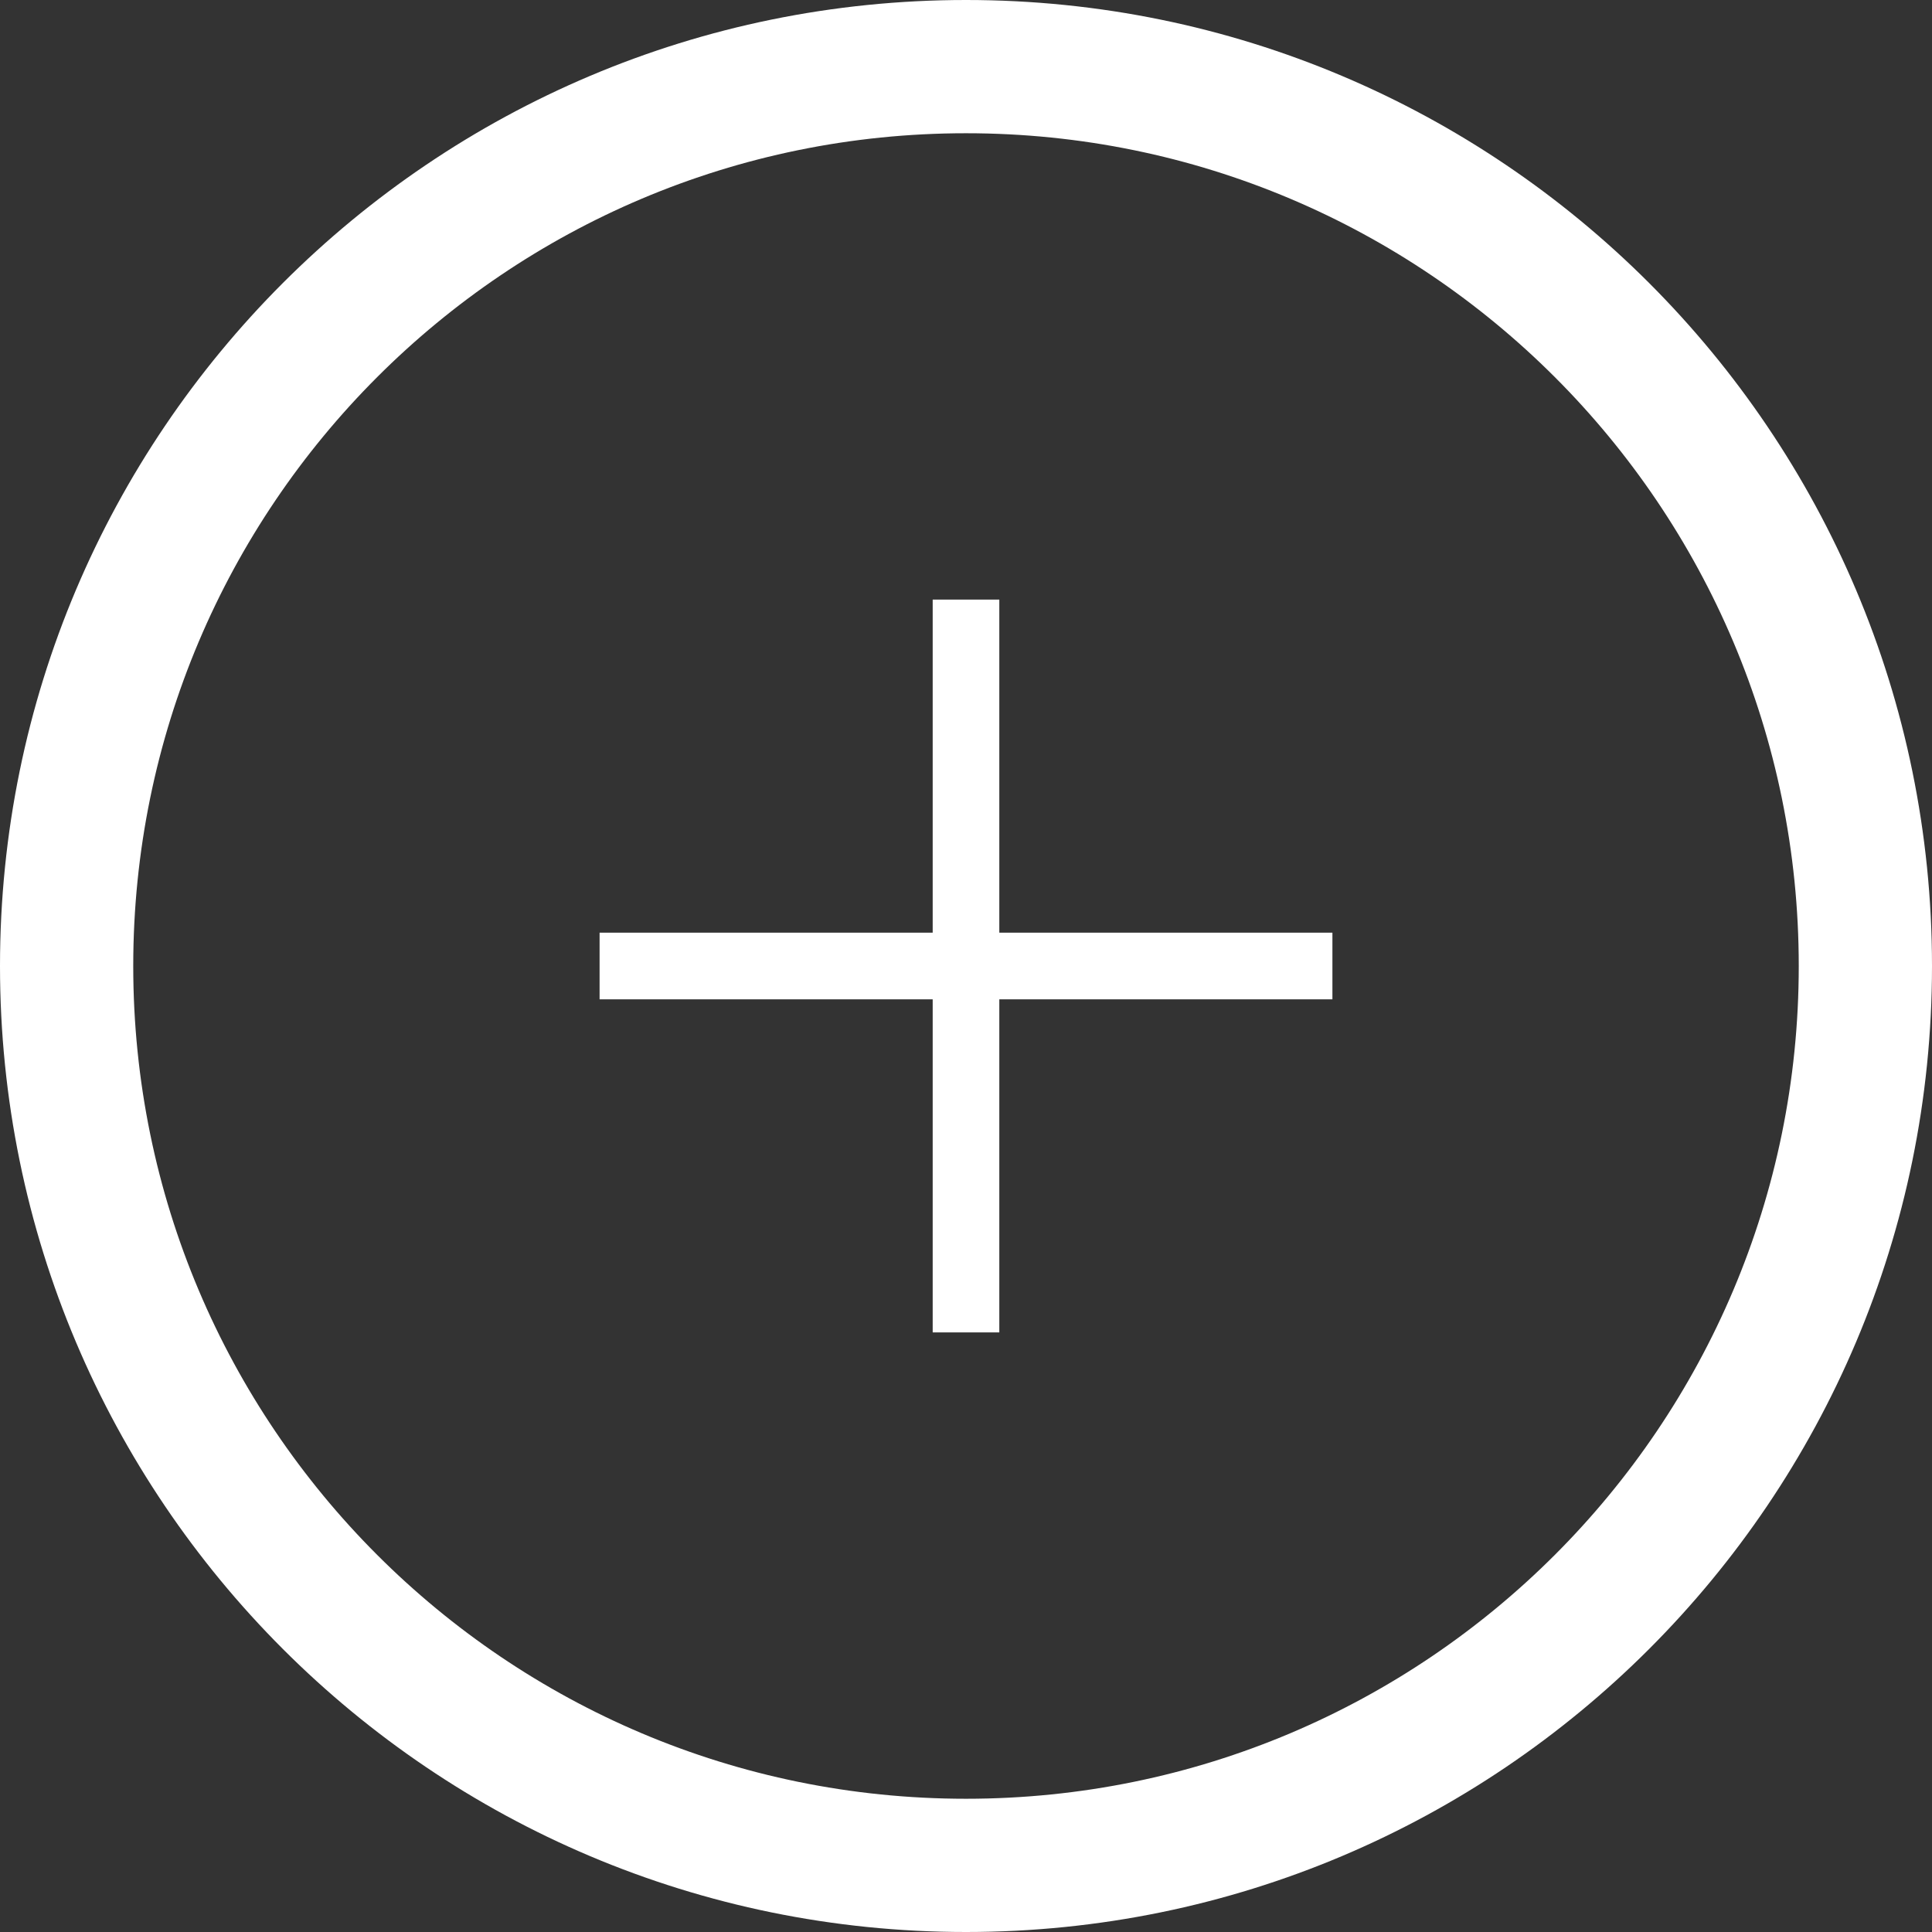
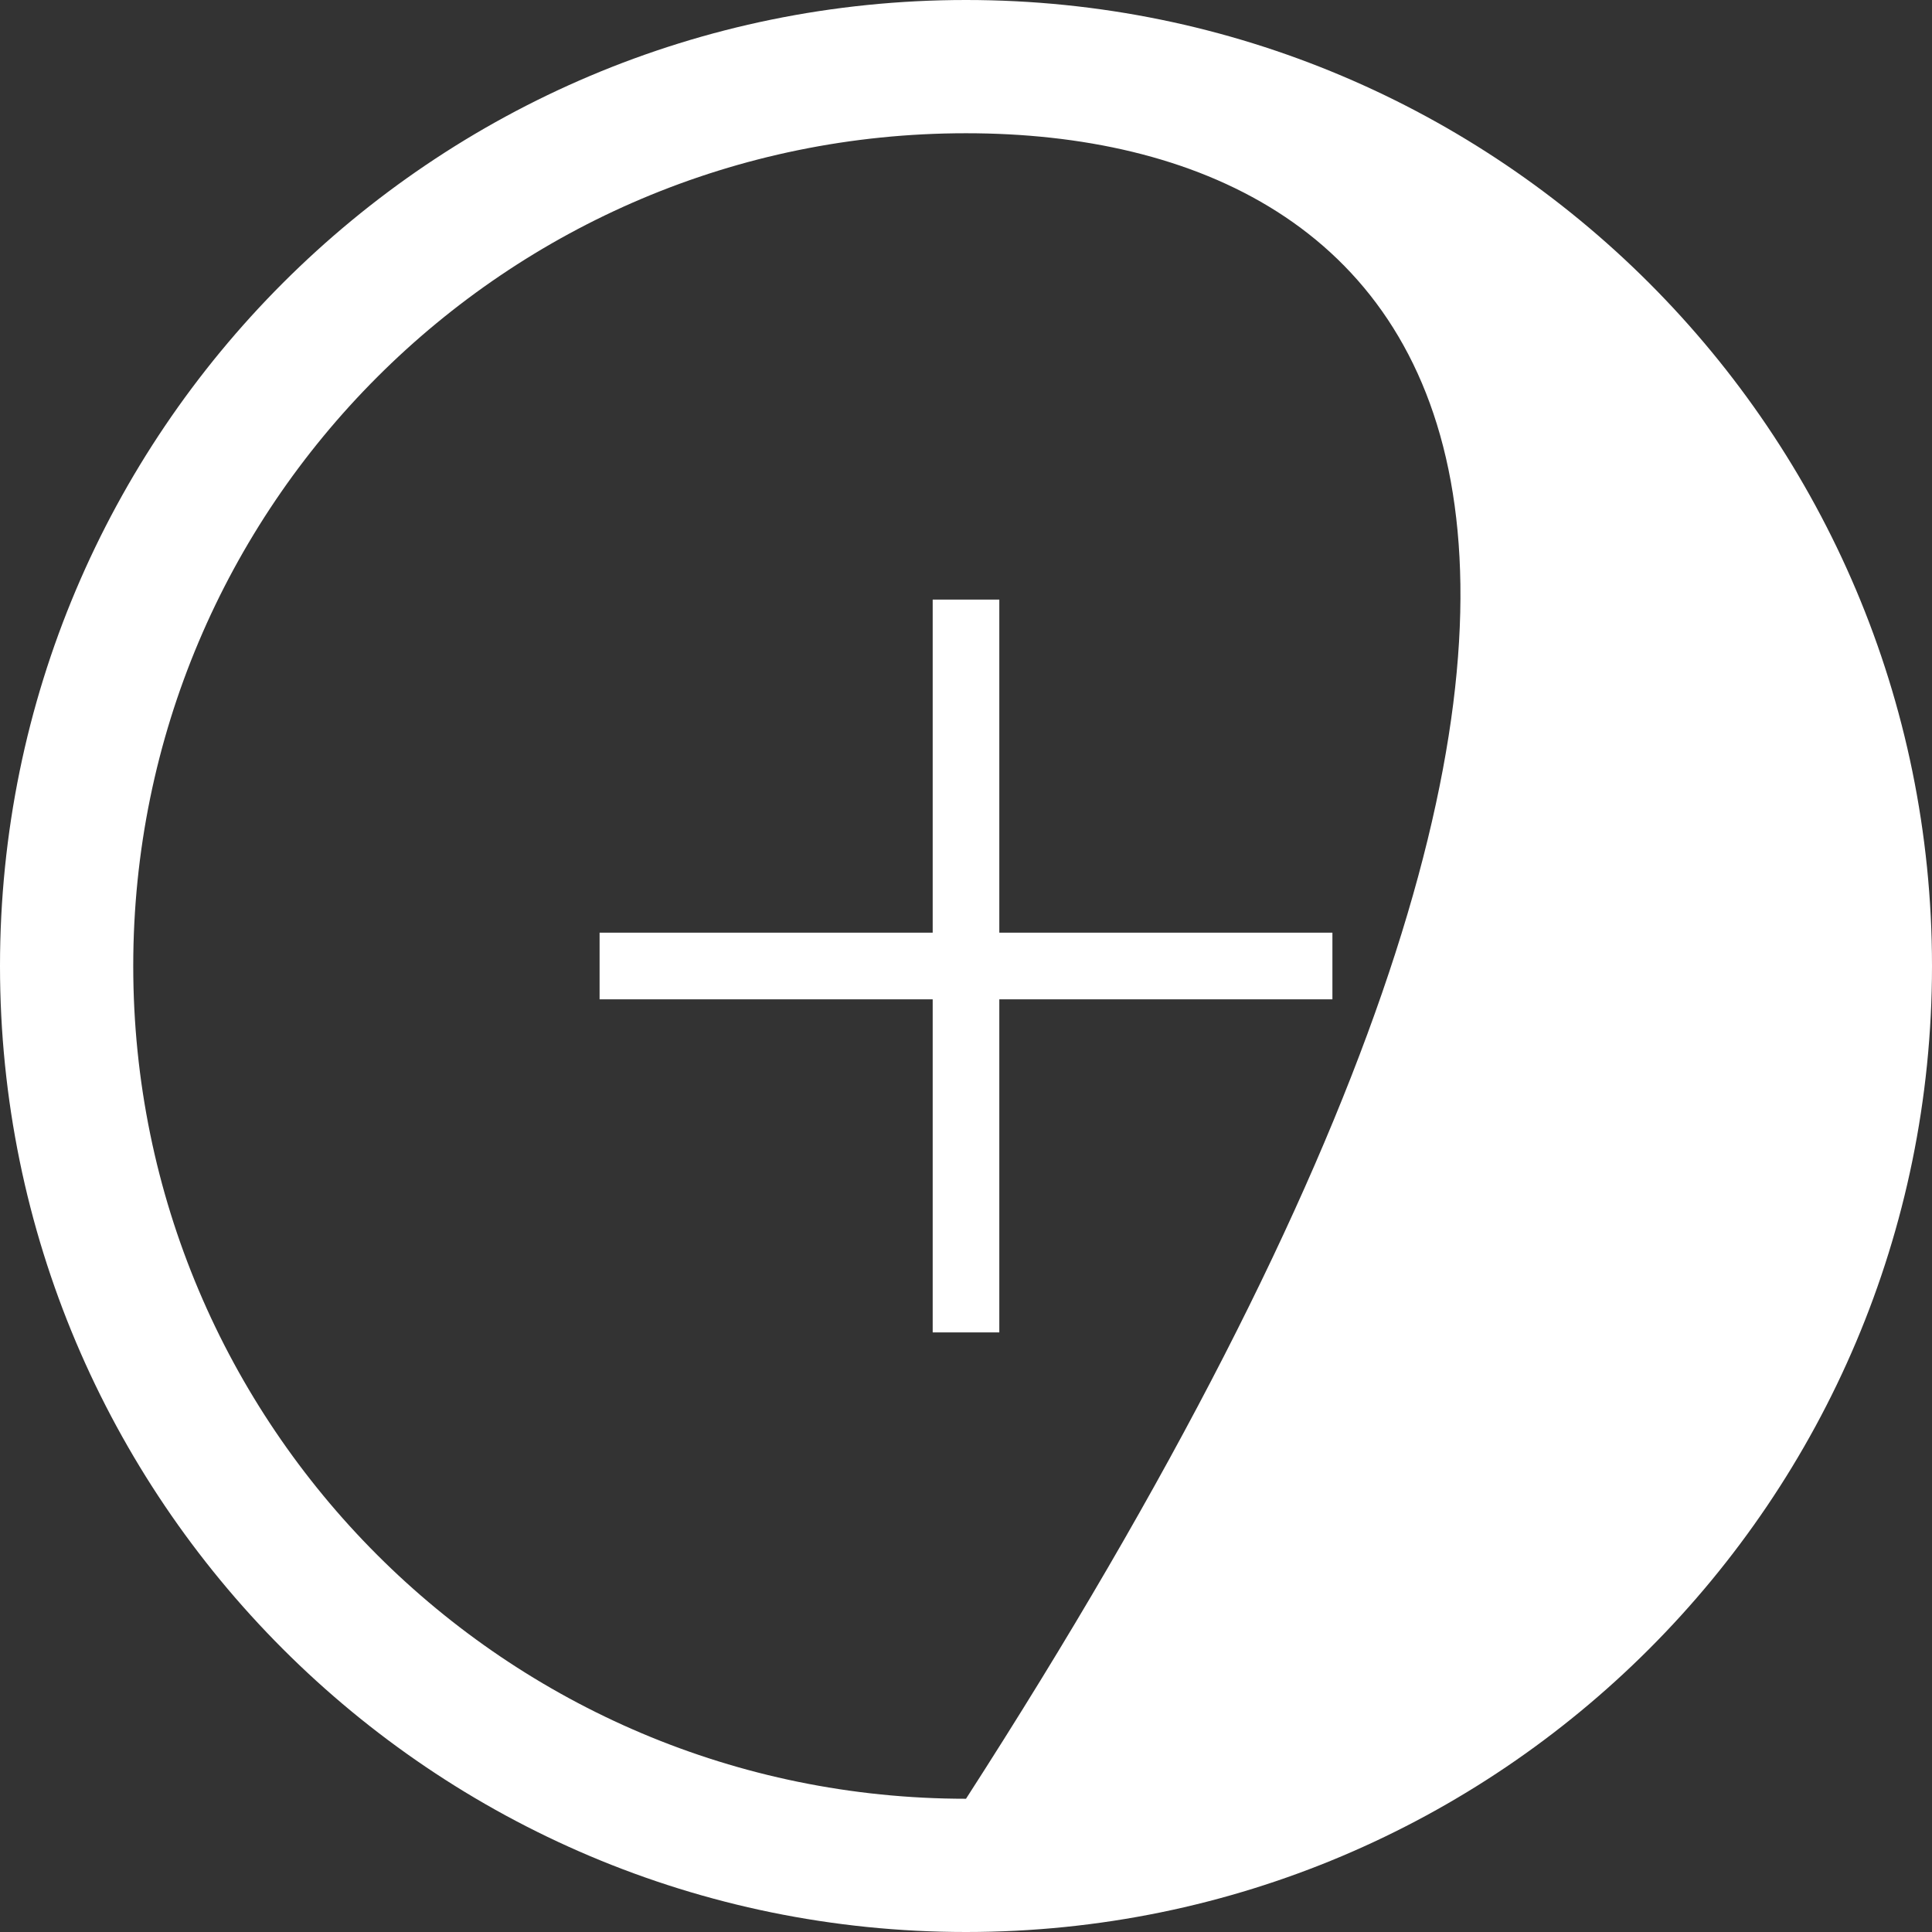
<svg xmlns="http://www.w3.org/2000/svg" width="29" height="29" viewBox="0 0 29 29">
  <rect x="0" y="0" width="29" height="29" fill="#333333" stroke="none" />
-   <path fill="#FFF" d="M14.5,2 C7.596,2 2,7.596 2,14.5 C2,21.404 7.596,27 14.5,27 C21.404,27 27,21.404 27,14.5 C27,7.596 21.404,2 14.5,2 Z M14.5,0 C22.508,-1.47106941e-15 29,6.492 29,14.5 C29,22.508 22.508,29 14.5,29 C6.492,29 9.80712939e-16,22.508 0,14.5 C-9.80712939e-16,6.492 6.492,1.47106941e-15 14.5,0 Z M9,15 L9,14 L20,14 L20,15 L9,15 Z M14,9 L15,9 L15,20 L14,20 L14,9 Z" />
+   <path fill="#FFF" d="M14.5,2 C7.596,2 2,7.596 2,14.5 C2,21.404 7.596,27 14.5,27 C27,7.596 21.404,2 14.5,2 Z M14.5,0 C22.508,-1.47106941e-15 29,6.492 29,14.5 C29,22.508 22.508,29 14.5,29 C6.492,29 9.80712939e-16,22.508 0,14.5 C-9.80712939e-16,6.492 6.492,1.47106941e-15 14.5,0 Z M9,15 L9,14 L20,14 L20,15 L9,15 Z M14,9 L15,9 L15,20 L14,20 L14,9 Z" />
</svg>